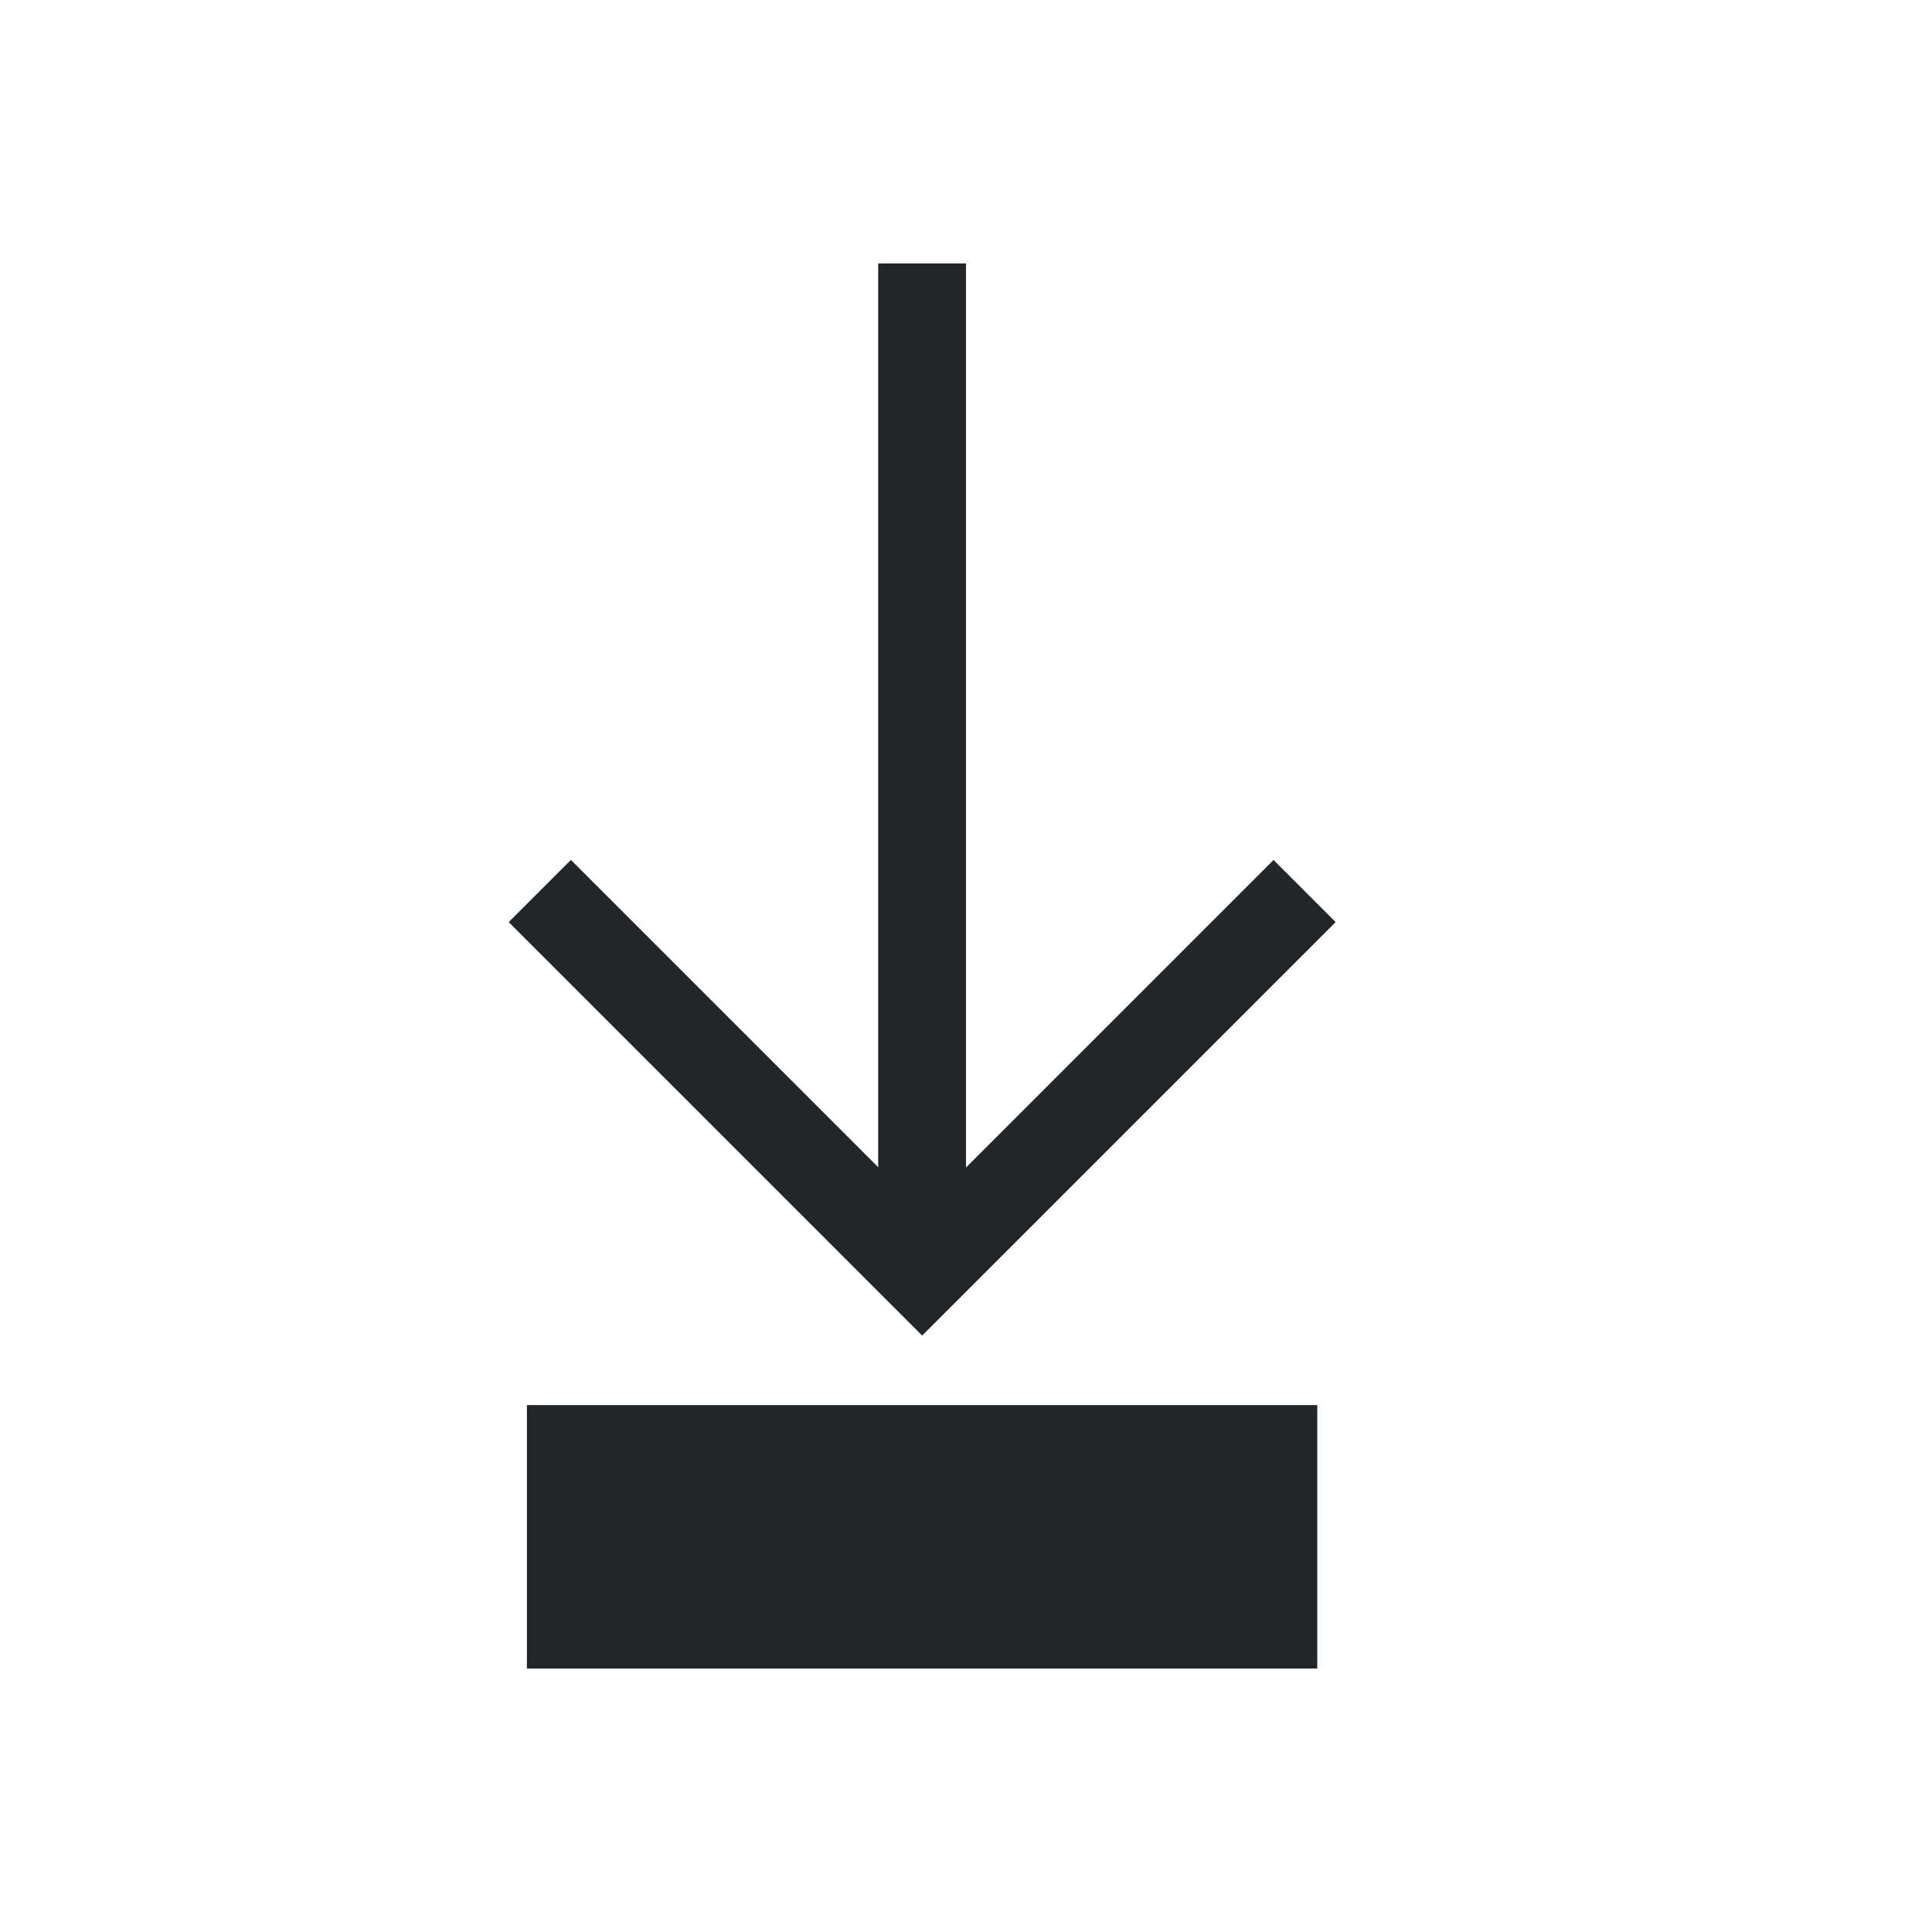
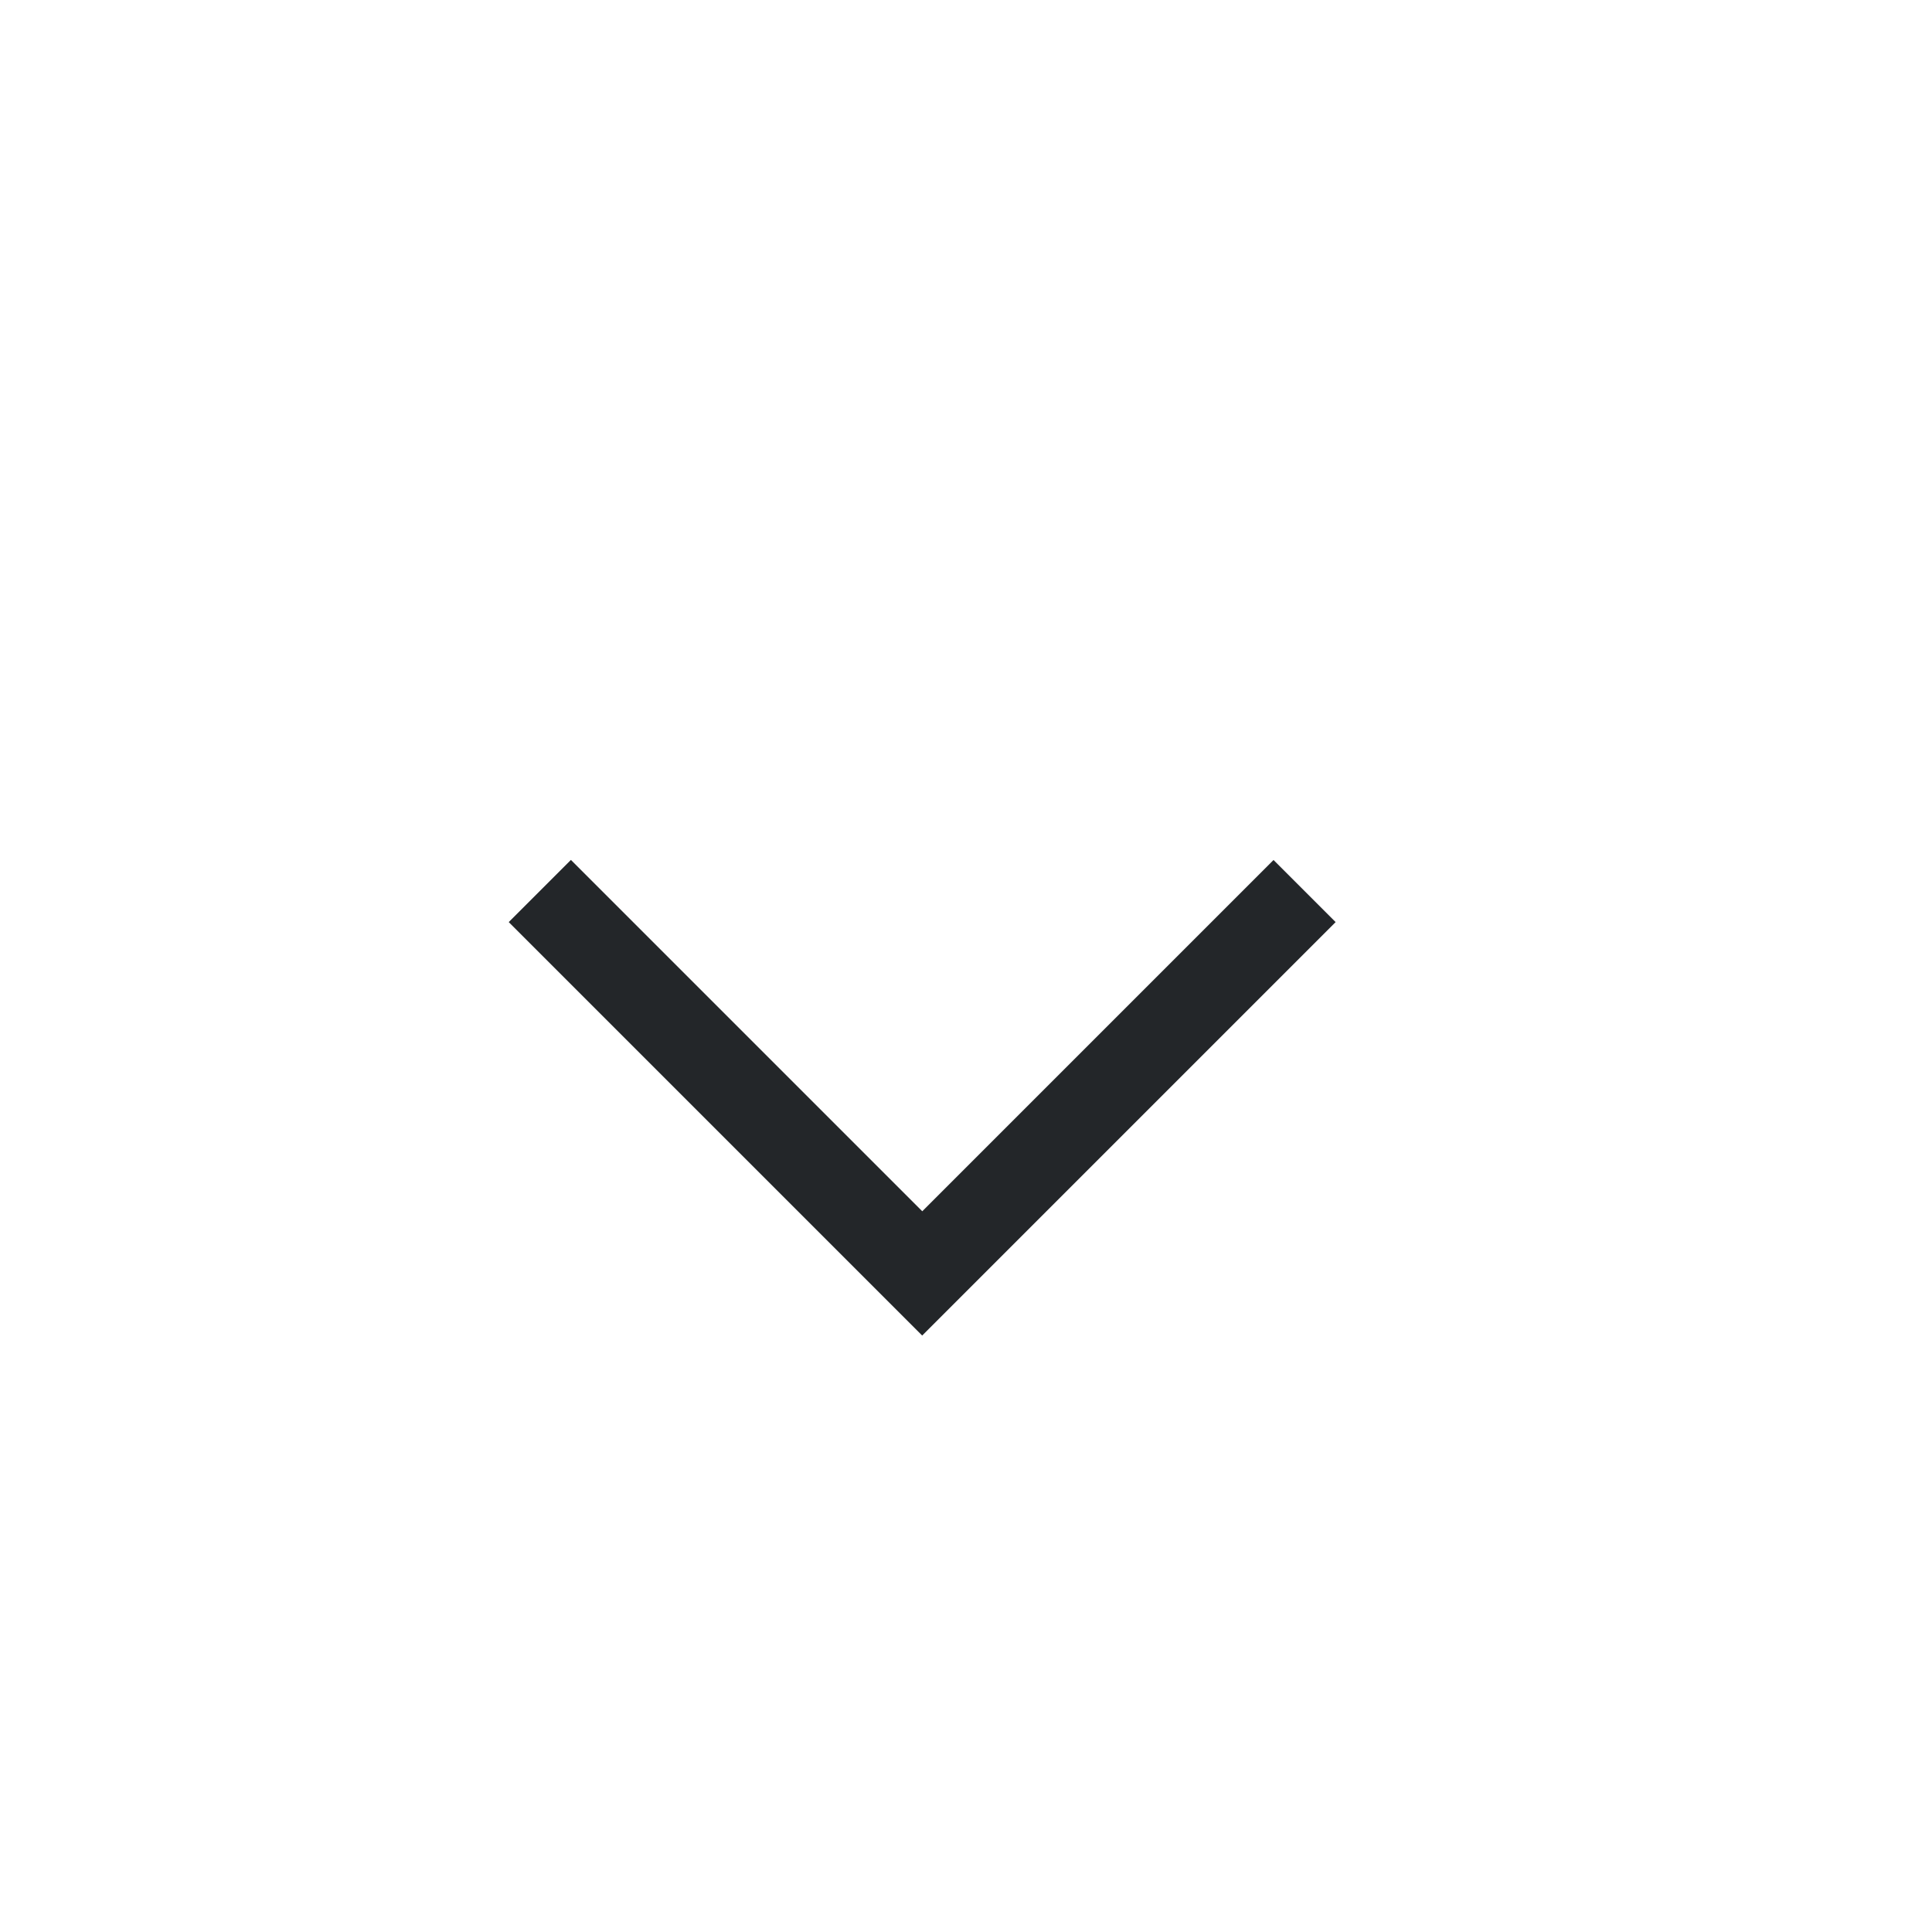
<svg xmlns="http://www.w3.org/2000/svg" id="svg9" version="1.1" viewBox="0 0 22 22">
  <style id="current-color-scheme" type="text/css">.ColorScheme-Text {
            color:#232629;
        }</style>
-   <path id="path3" class="ColorScheme-Text" d="m6 16h9v3h-9z" fill="currentColor" />
-   <path id="path5" class="ColorScheme-Text" d="m10 3h1v11h-1z" fill="currentColor" />
  <path id="path7" d="m6.5 9.793-0.707 0.707 0.354 0.354 4.354 4.354 4.354-4.354 0.354-0.354-0.707-0.707-0.354 0.354-3.646 3.646-3.646-3.646-0.354-0.354z" class="ColorScheme-Text" fill="currentColor" />
</svg>